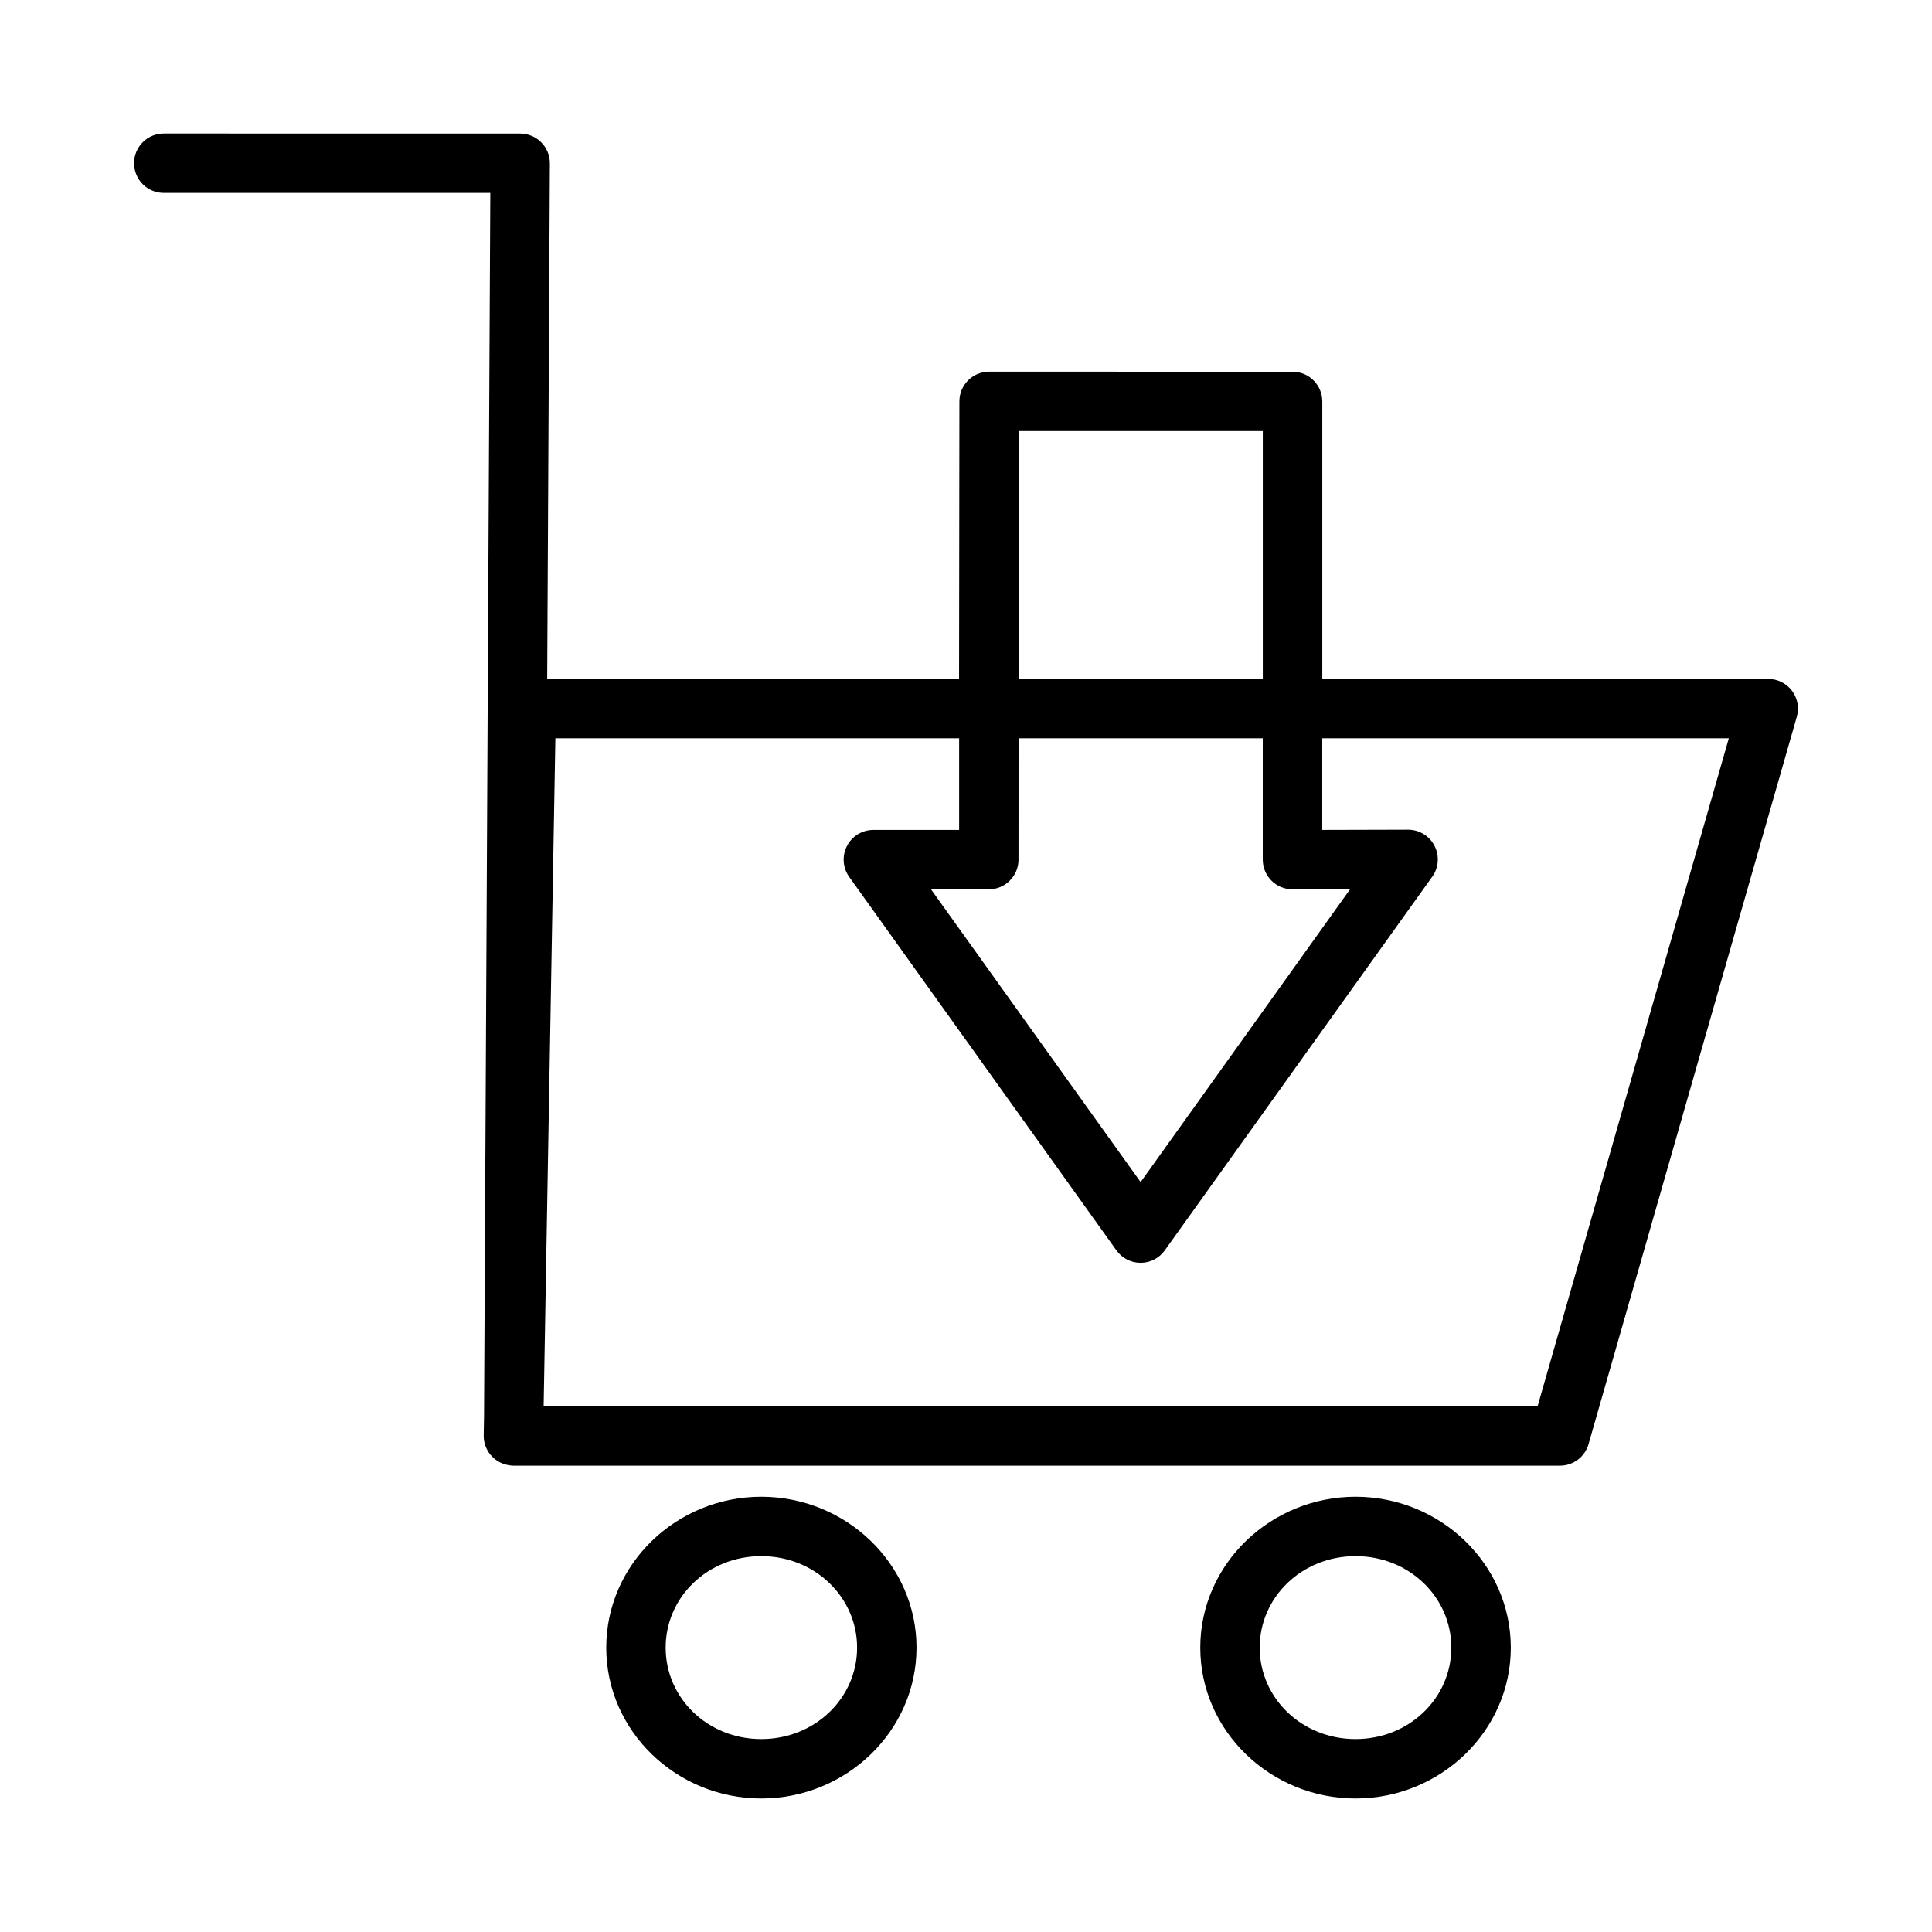
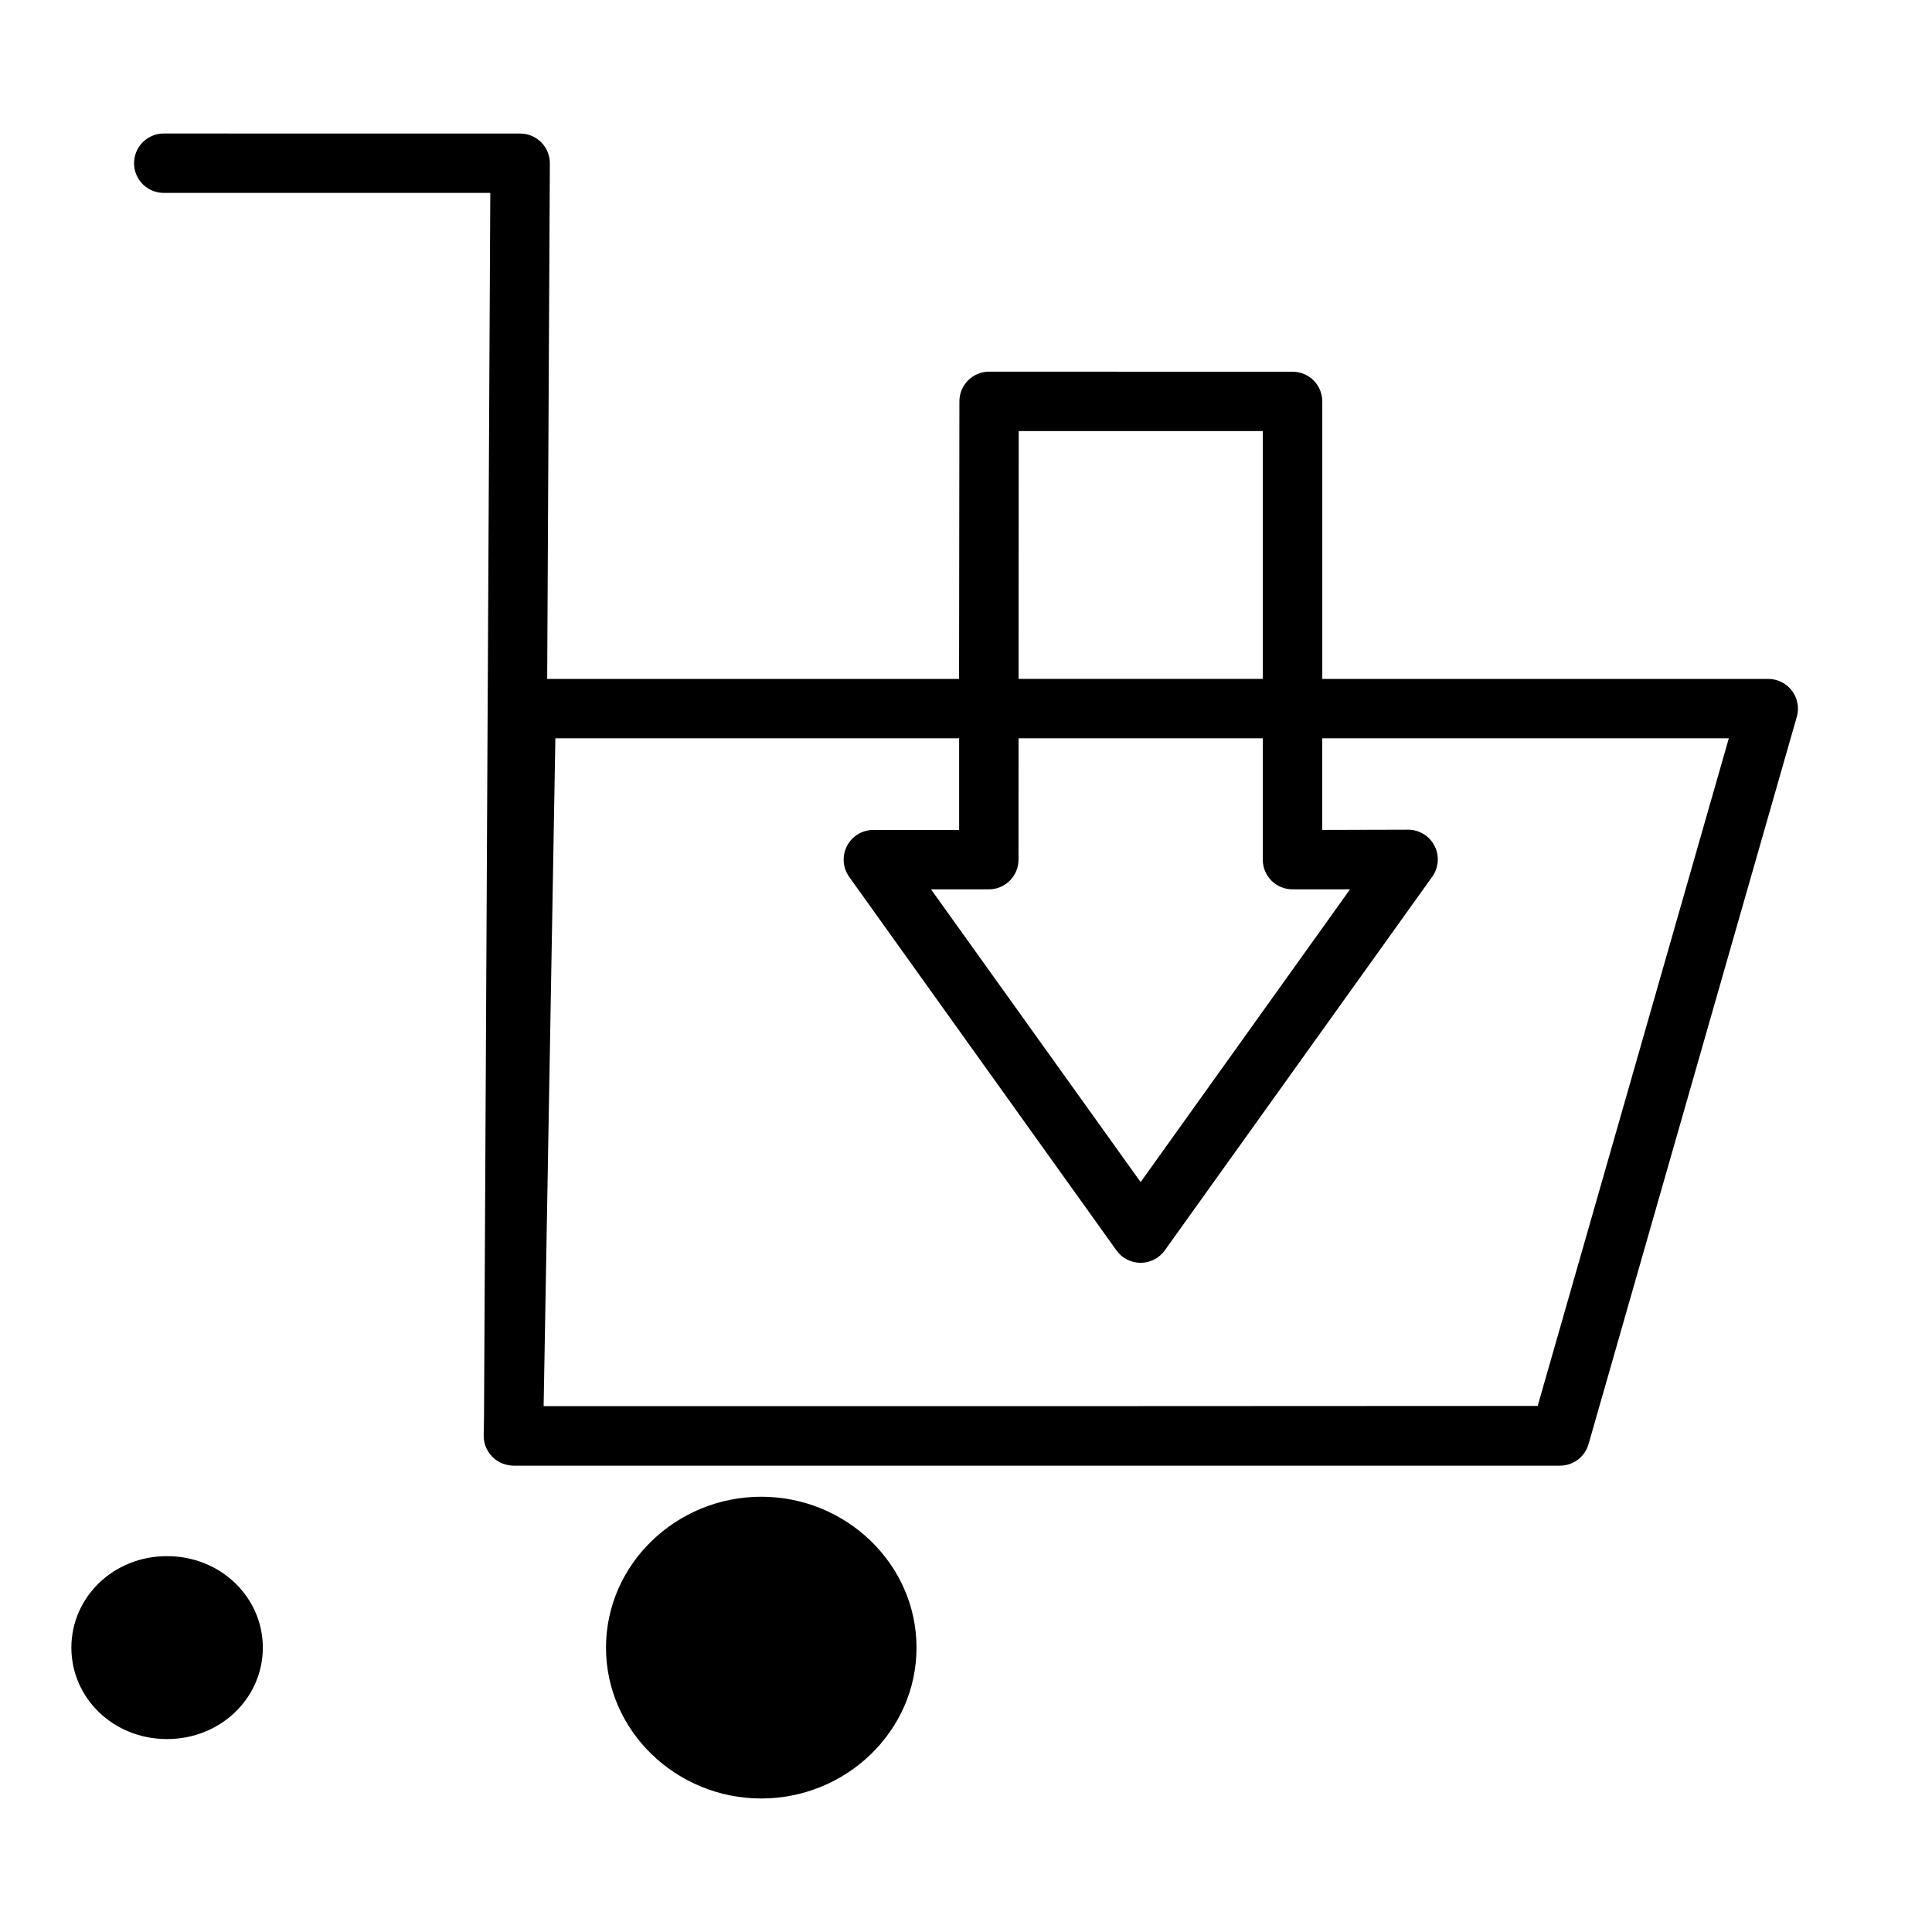
<svg xmlns="http://www.w3.org/2000/svg" fill="#000000" width="800px" height="800px" version="1.1" viewBox="144 144 512 512">
-   <path d="m187.57 179.38c-2.117-0.047-4.164 0.766-5.676 2.246-1.512 1.48-2.367 3.508-2.367 5.625 0 2.117 0.855 4.144 2.367 5.629 1.512 1.48 3.559 2.289 5.676 2.242h86.363l-1.66 324.25-0.09 5.012c-0.066 3.875 2.699 7.223 6.519 7.887 0.047 0.012 0.098 0.023 0.148 0.031 0.223 0.039 0.449 0.07 0.676 0.09 0.168 0.016 0.336 0.023 0.504 0.027h0.09 277.29c3.512 0 6.598-2.324 7.566-5.699l55.195-192.76c0.684-2.383 0.203-4.945-1.293-6.922-1.5-1.977-3.84-3.129-6.316-3.117h-118.14v-73.57h-0.004c-0.016-4.324-3.516-7.824-7.84-7.84l-80.488-0.016c-4.328 0.016-7.832 3.527-7.84 7.856l-0.09 73.57h-109.15l0.707-136.62v-0.004c0.02-4.344-3.492-7.883-7.84-7.902zm226.4 78.859h64.684v65.668h-64.715zm-122.79 81.41h107v24.293h-22.711c-2.961-0.008-5.672 1.648-7.023 4.281-1.348 2.637-1.105 5.805 0.629 8.203l70.77 98.906c1.477 2.086 3.871 3.328 6.426 3.328s4.953-1.242 6.43-3.328l70.832-98.953c1.742-2.398 1.988-5.574 0.637-8.211-1.348-2.641-4.066-4.297-7.035-4.289l-22.723 0.059v-24.293h107.75l-50.66 176.94-130.47 0.059h-132.96v-0.031zm122.75 0h64.715v32.133c-0.008 2.098 0.82 4.113 2.305 5.598 1.484 1.484 3.496 2.312 5.598 2.305h15.223l-55.492 77.582-55.551-77.582h15.285c4.348 0.02 7.883-3.492 7.902-7.84zm-68.188 201c-22.473 0-41.082 17.844-41.082 39.992 0 22.145 18.609 39.977 41.082 39.977s41.145-17.832 41.145-39.977-18.672-39.992-41.145-39.992zm157.49 0c-22.473 0-41.145 17.844-41.145 39.992 0 22.145 18.672 39.977 41.145 39.977s41.145-17.832 41.145-39.977-18.672-39.992-41.145-39.992zm-157.49 15.746c14.254 0 25.398 10.91 25.398 24.246s-11.145 24.23-25.398 24.23-25.336-10.895-25.336-24.23c0-13.34 11.086-24.246 25.336-24.246zm157.49 0c14.254 0 25.383 10.91 25.383 24.246s-11.133 24.23-25.383 24.23c-14.254 0-25.398-10.895-25.398-24.23 0-13.34 11.148-24.246 25.398-24.246z" />
+   <path d="m187.57 179.38c-2.117-0.047-4.164 0.766-5.676 2.246-1.512 1.48-2.367 3.508-2.367 5.625 0 2.117 0.855 4.144 2.367 5.629 1.512 1.48 3.559 2.289 5.676 2.242h86.363l-1.66 324.25-0.09 5.012c-0.066 3.875 2.699 7.223 6.519 7.887 0.047 0.012 0.098 0.023 0.148 0.031 0.223 0.039 0.449 0.07 0.676 0.09 0.168 0.016 0.336 0.023 0.504 0.027h0.09 277.29c3.512 0 6.598-2.324 7.566-5.699l55.195-192.76c0.684-2.383 0.203-4.945-1.293-6.922-1.5-1.977-3.84-3.129-6.316-3.117h-118.14v-73.57h-0.004c-0.016-4.324-3.516-7.824-7.84-7.84l-80.488-0.016c-4.328 0.016-7.832 3.527-7.84 7.856l-0.09 73.57h-109.15l0.707-136.62v-0.004c0.02-4.344-3.492-7.883-7.84-7.902zm226.4 78.859h64.684v65.668h-64.715zm-122.79 81.41h107v24.293h-22.711c-2.961-0.008-5.672 1.648-7.023 4.281-1.348 2.637-1.105 5.805 0.629 8.203l70.77 98.906c1.477 2.086 3.871 3.328 6.426 3.328s4.953-1.242 6.43-3.328l70.832-98.953c1.742-2.398 1.988-5.574 0.637-8.211-1.348-2.641-4.066-4.297-7.035-4.289l-22.723 0.059v-24.293h107.75l-50.66 176.94-130.47 0.059h-132.96v-0.031zm122.75 0h64.715v32.133c-0.008 2.098 0.82 4.113 2.305 5.598 1.484 1.484 3.496 2.312 5.598 2.305h15.223l-55.492 77.582-55.551-77.582h15.285c4.348 0.02 7.883-3.492 7.902-7.84zm-68.188 201c-22.473 0-41.082 17.844-41.082 39.992 0 22.145 18.609 39.977 41.082 39.977s41.145-17.832 41.145-39.977-18.672-39.992-41.145-39.992zc-22.473 0-41.145 17.844-41.145 39.992 0 22.145 18.672 39.977 41.145 39.977s41.145-17.832 41.145-39.977-18.672-39.992-41.145-39.992zm-157.49 15.746c14.254 0 25.398 10.91 25.398 24.246s-11.145 24.23-25.398 24.23-25.336-10.895-25.336-24.23c0-13.34 11.086-24.246 25.336-24.246zm157.49 0c14.254 0 25.383 10.91 25.383 24.246s-11.133 24.23-25.383 24.23c-14.254 0-25.398-10.895-25.398-24.23 0-13.34 11.148-24.246 25.398-24.246z" />
</svg>